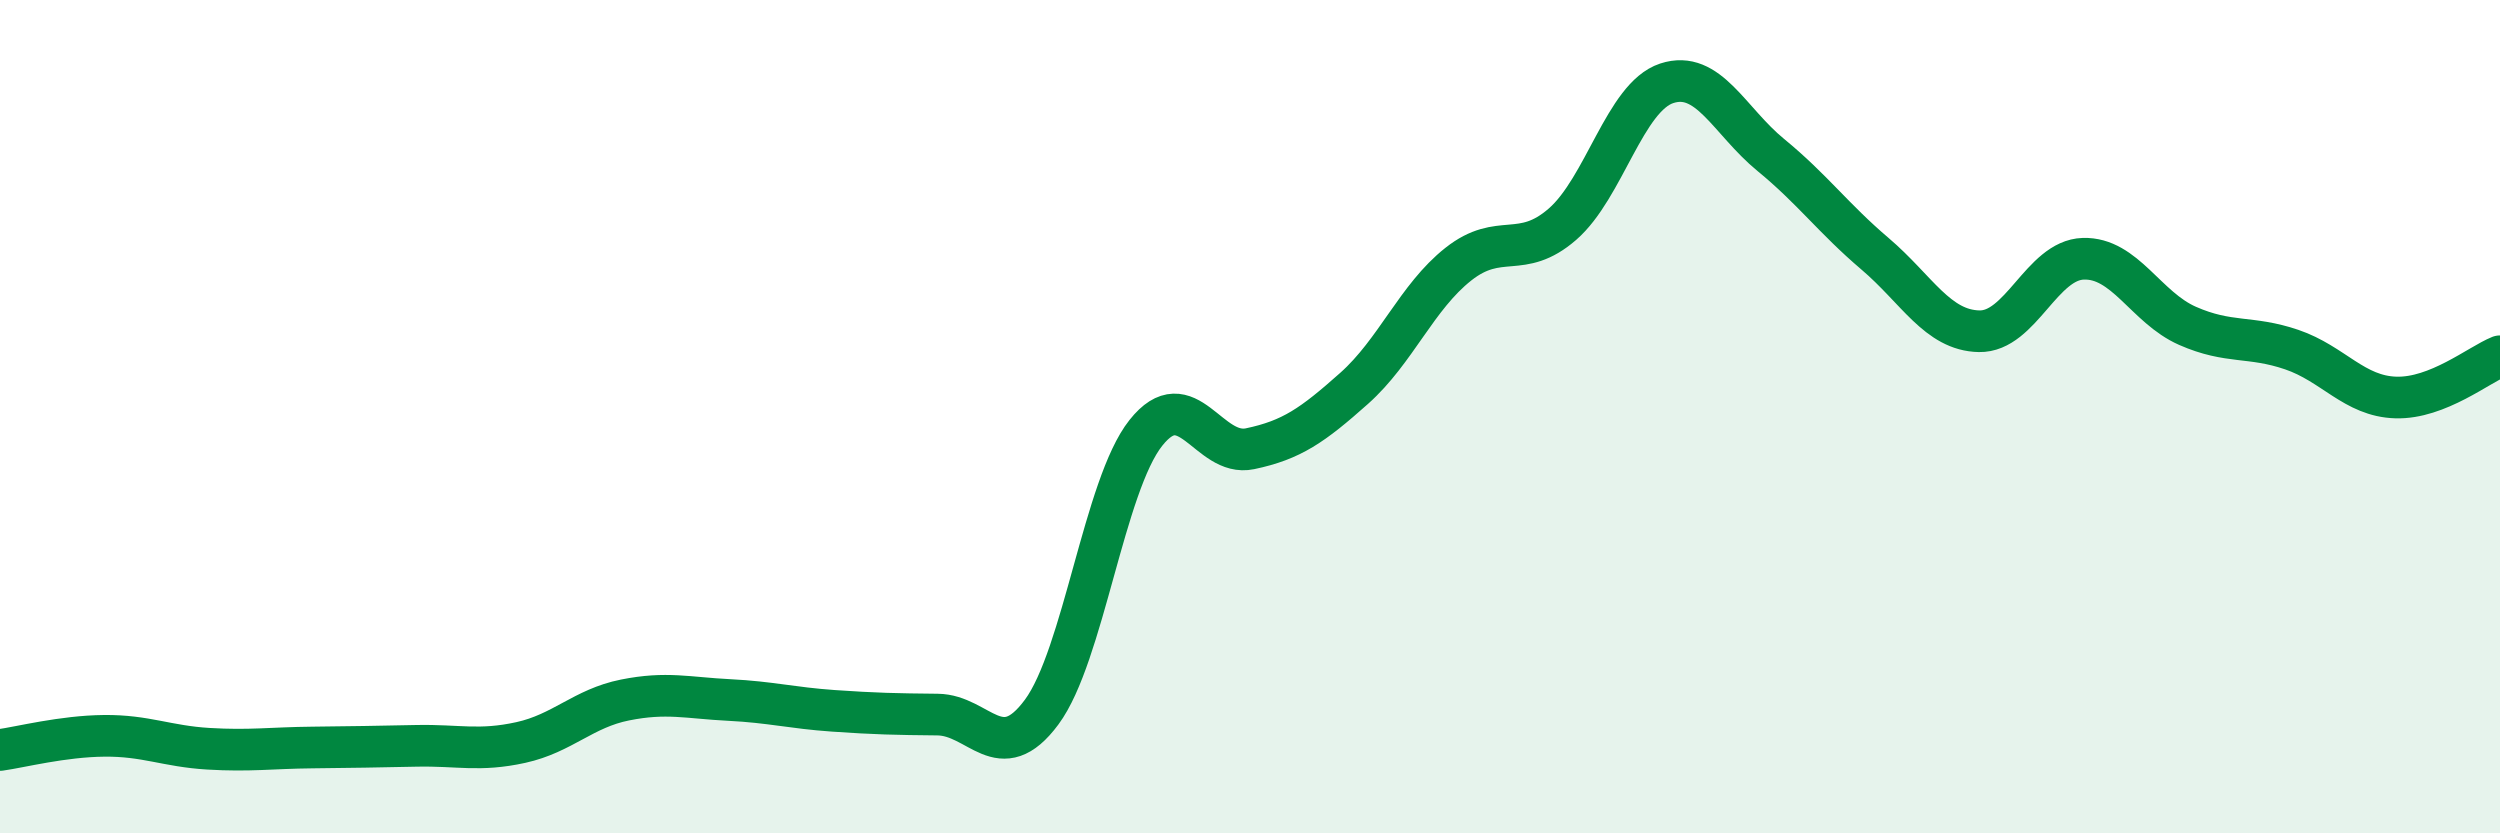
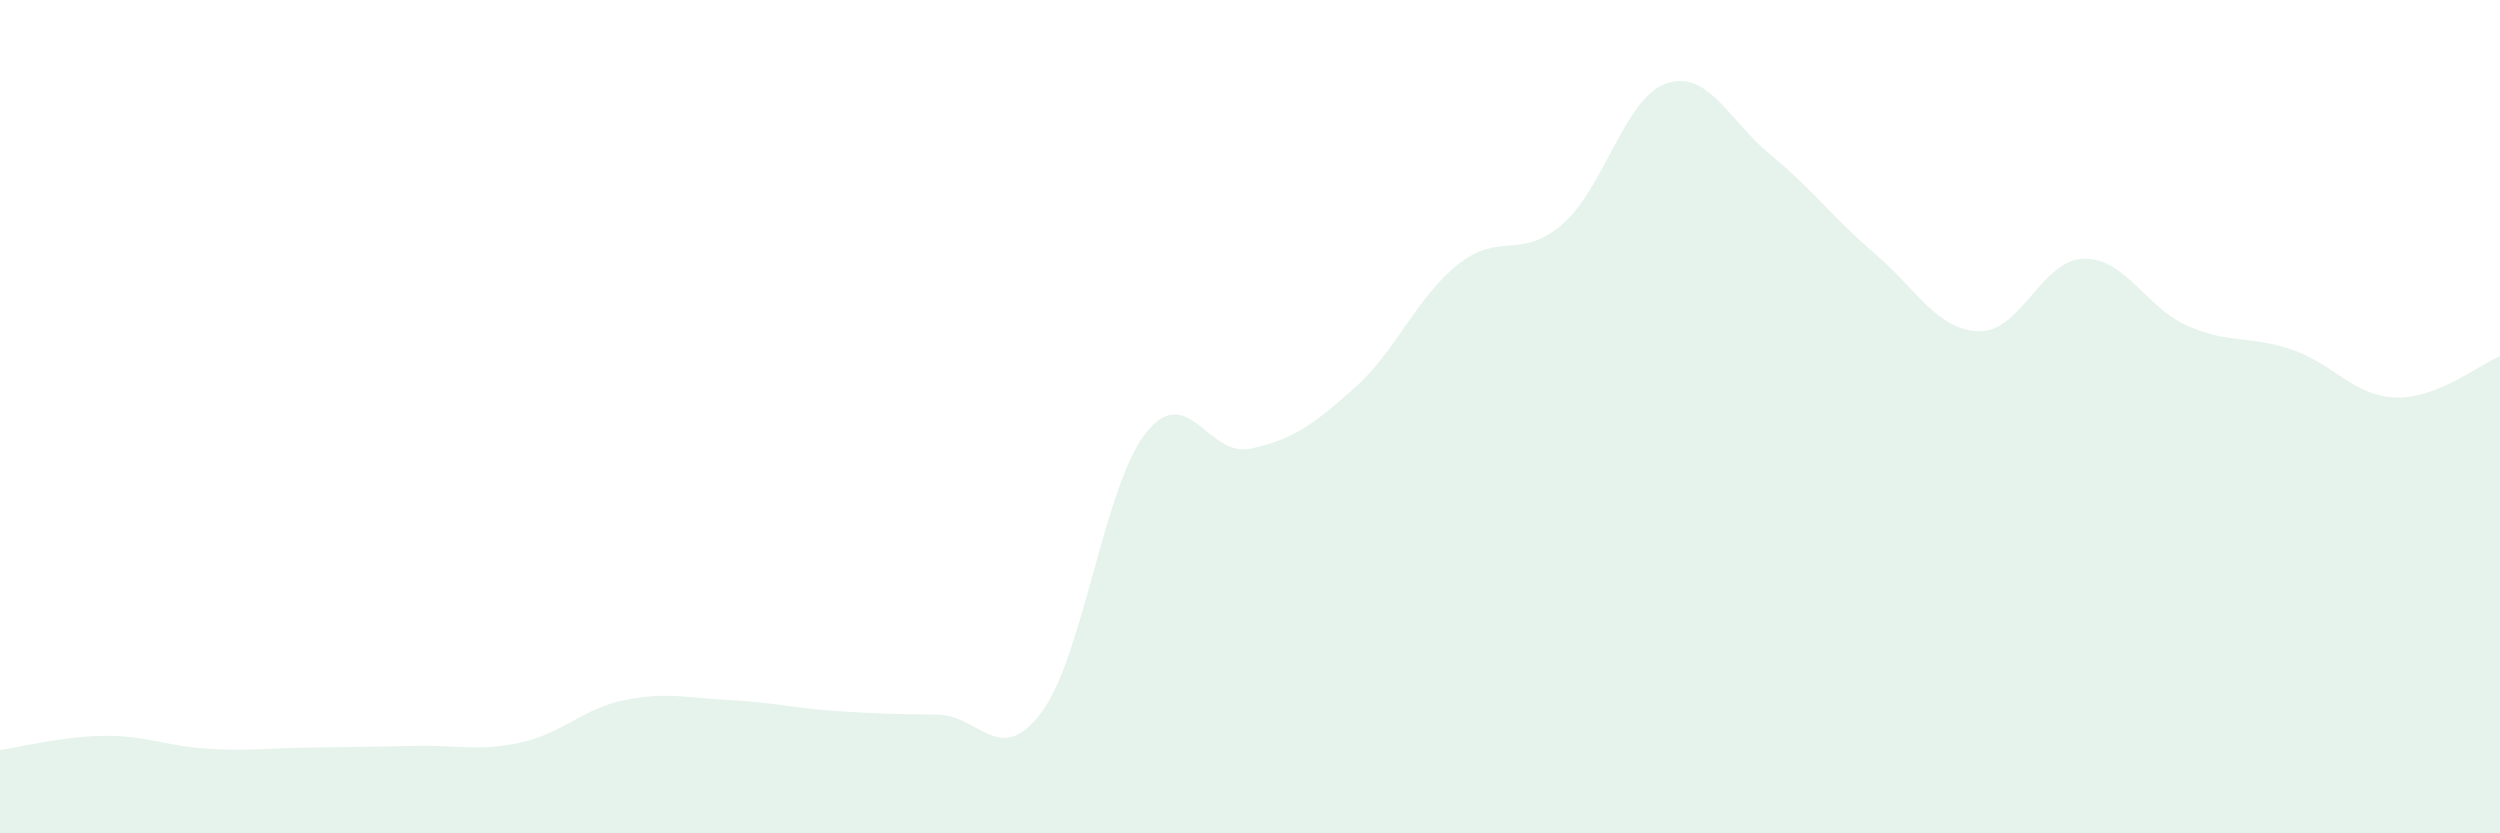
<svg xmlns="http://www.w3.org/2000/svg" width="60" height="20" viewBox="0 0 60 20">
  <path d="M 0,18 C 0.5,17.93 1.5,17.67 2.5,17.66 C 3.5,17.65 4,17.91 5,17.97 C 6,18.03 6.5,17.95 7.5,17.94 C 8.5,17.93 9,17.92 10,17.9 C 11,17.88 11.5,18.04 12.5,17.82 C 13.5,17.6 14,17 15,16.8 C 16,16.6 16.5,16.75 17.5,16.8 C 18.5,16.85 19,16.99 20,17.06 C 21,17.13 21.5,17.14 22.5,17.15 C 23.5,17.16 24,18.44 25,17.09 C 26,15.74 26.5,11.65 27.5,10.39 C 28.5,9.13 29,10.98 30,10.77 C 31,10.56 31.5,10.21 32.5,9.32 C 33.5,8.43 34,7.13 35,6.34 C 36,5.55 36.5,6.25 37.5,5.38 C 38.5,4.51 39,2.33 40,2 C 41,1.67 41.5,2.9 42.5,3.72 C 43.5,4.54 44,5.24 45,6.09 C 46,6.94 46.5,7.93 47.5,7.95 C 48.5,7.97 49,6.24 50,6.21 C 51,6.18 51.5,7.38 52.5,7.82 C 53.5,8.26 54,8.05 55,8.39 C 56,8.73 56.5,9.51 57.5,9.54 C 58.5,9.57 59.5,8.75 60,8.55L60 20L0 20Z" fill="#008740" opacity="0.1" stroke-linecap="round" stroke-linejoin="round" />
-   <path d="M 0,18 C 0.5,17.93 1.5,17.67 2.5,17.66 C 3.5,17.65 4,17.91 5,17.97 C 6,18.03 6.5,17.95 7.5,17.94 C 8.5,17.93 9,17.92 10,17.9 C 11,17.88 11.5,18.04 12.5,17.82 C 13.5,17.6 14,17 15,16.8 C 16,16.6 16.5,16.75 17.5,16.8 C 18.5,16.85 19,16.99 20,17.06 C 21,17.13 21.5,17.14 22.5,17.15 C 23.5,17.16 24,18.44 25,17.09 C 26,15.74 26.5,11.65 27.5,10.39 C 28.5,9.13 29,10.98 30,10.77 C 31,10.56 31.5,10.21 32.5,9.32 C 33.5,8.43 34,7.13 35,6.34 C 36,5.55 36.5,6.25 37.5,5.38 C 38.5,4.51 39,2.33 40,2 C 41,1.67 41.5,2.9 42.5,3.72 C 43.5,4.54 44,5.24 45,6.09 C 46,6.94 46.5,7.93 47.5,7.95 C 48.5,7.97 49,6.24 50,6.21 C 51,6.18 51.5,7.38 52.5,7.82 C 53.5,8.26 54,8.05 55,8.39 C 56,8.73 56.5,9.51 57.5,9.54 C 58.5,9.57 59.5,8.75 60,8.55" stroke="#008740" stroke-width="1" fill="none" stroke-linecap="round" stroke-linejoin="round" />
</svg>